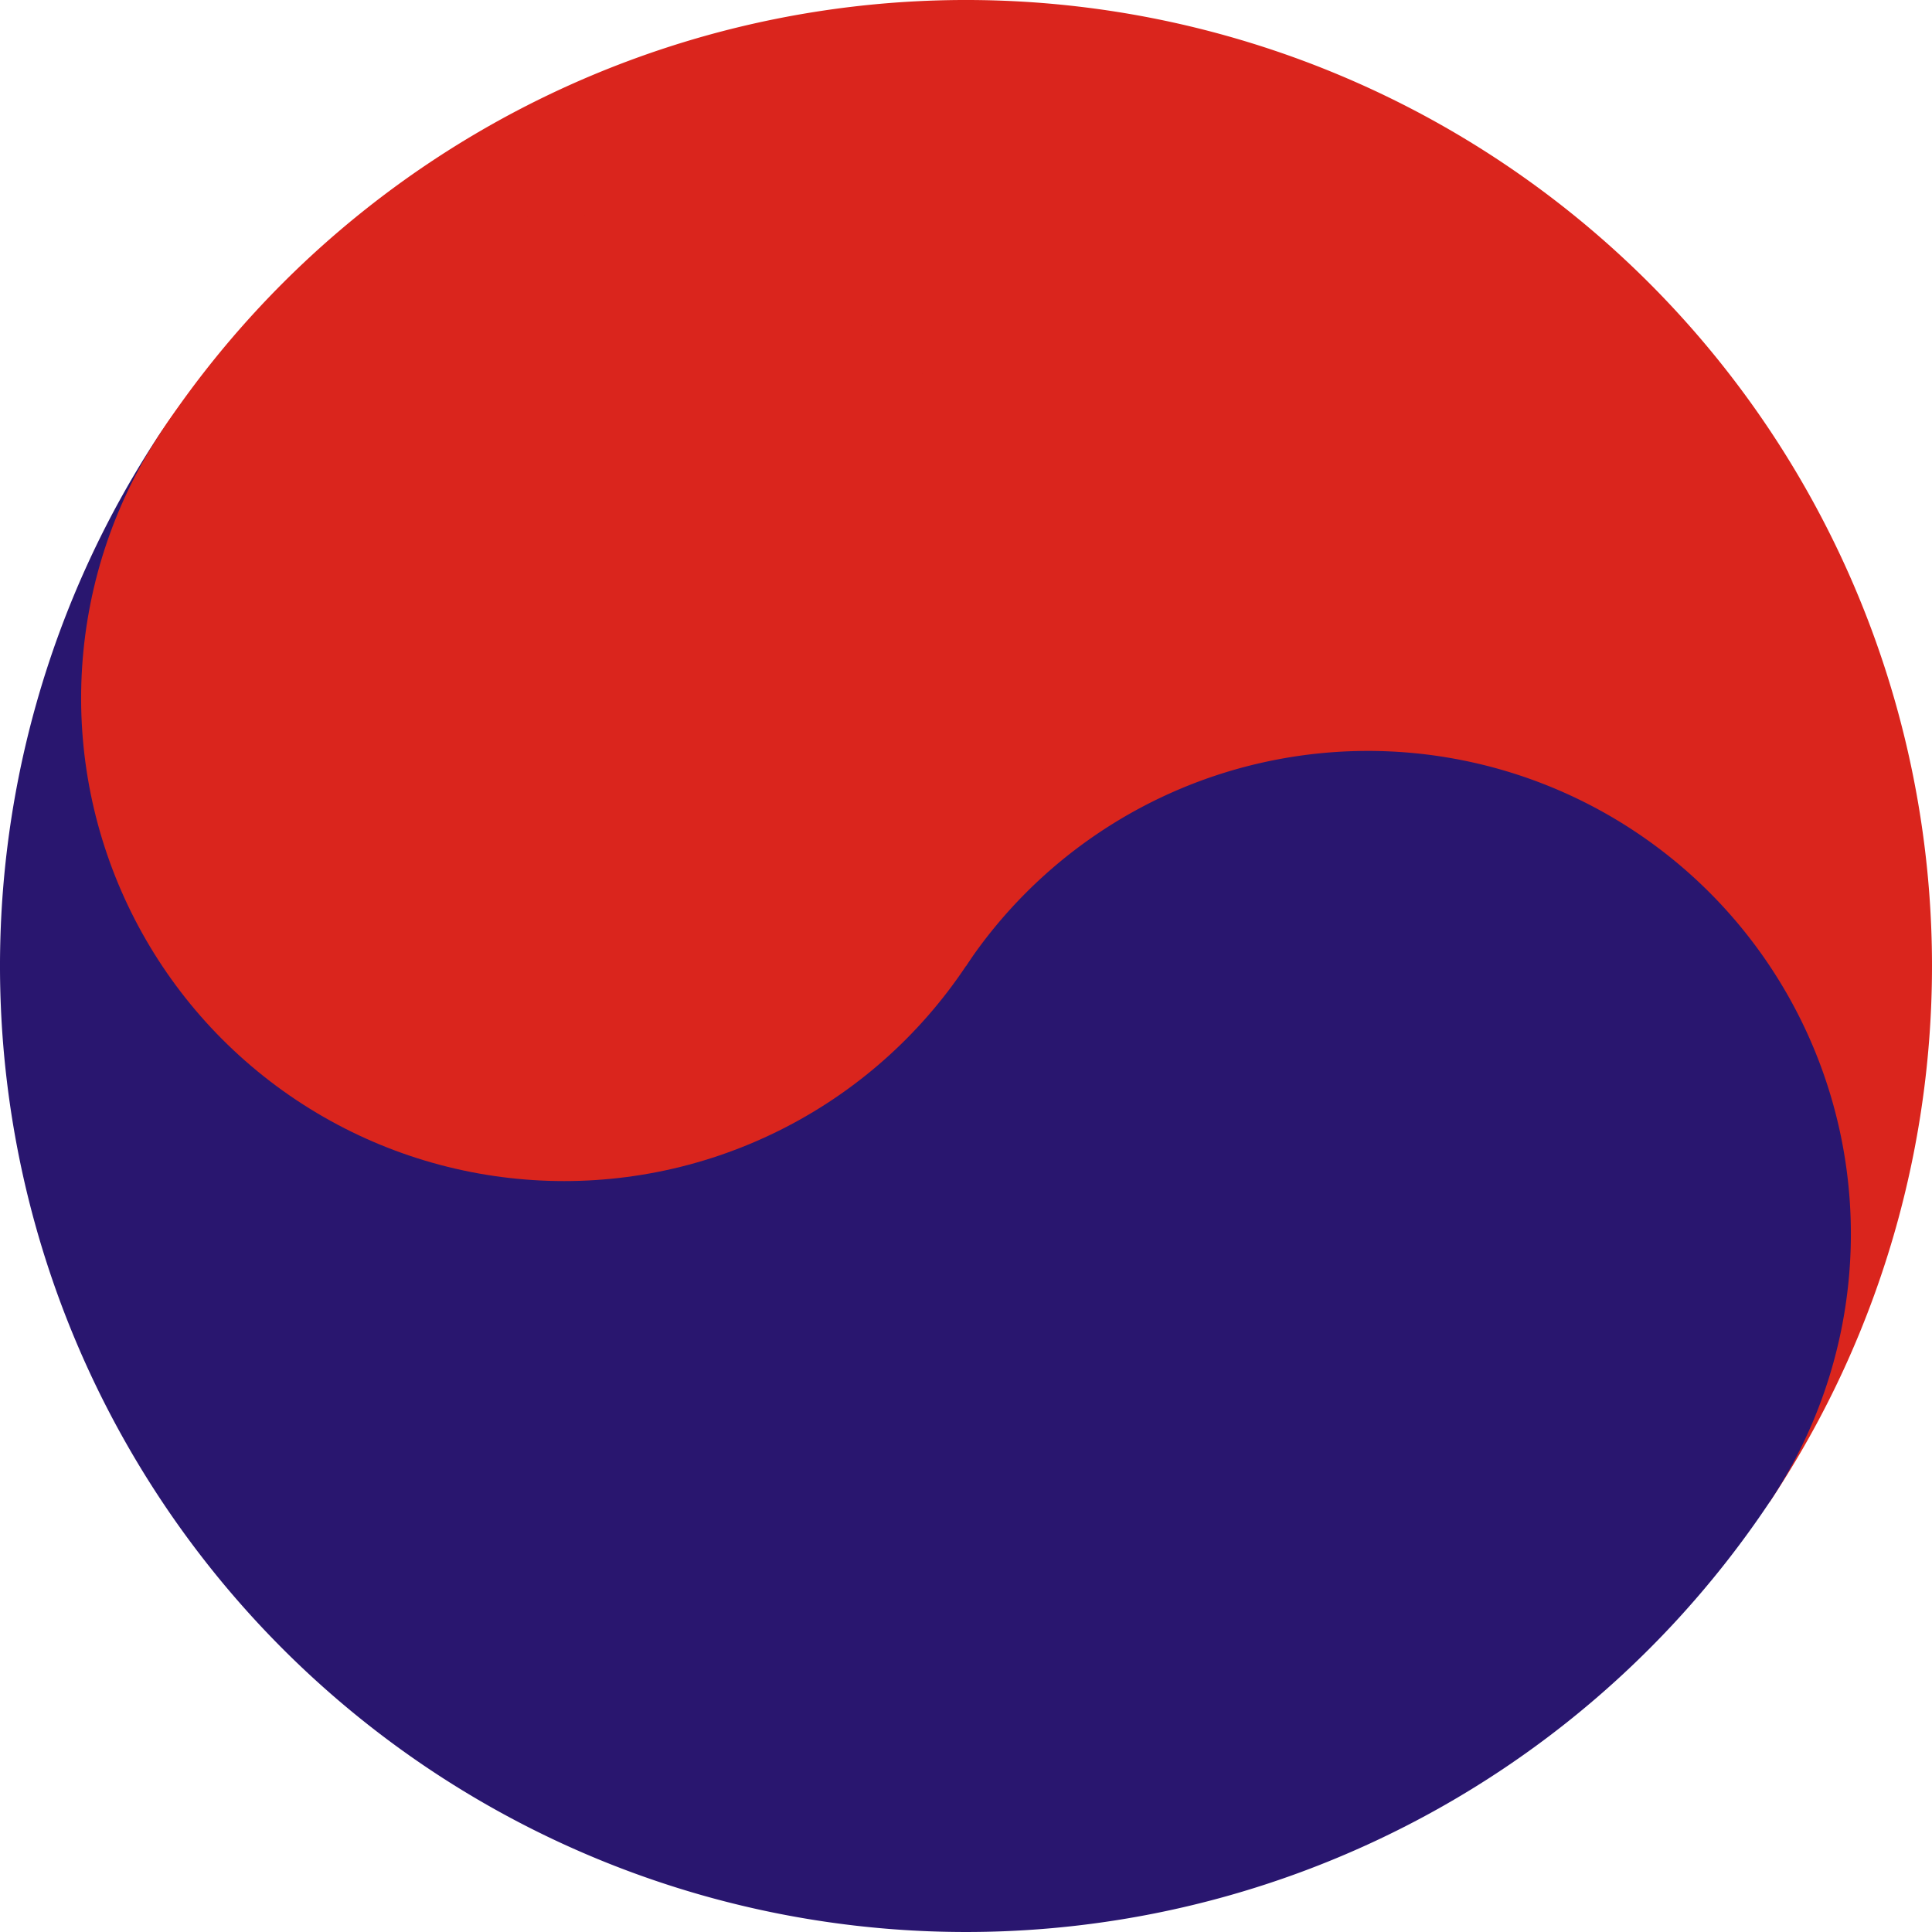
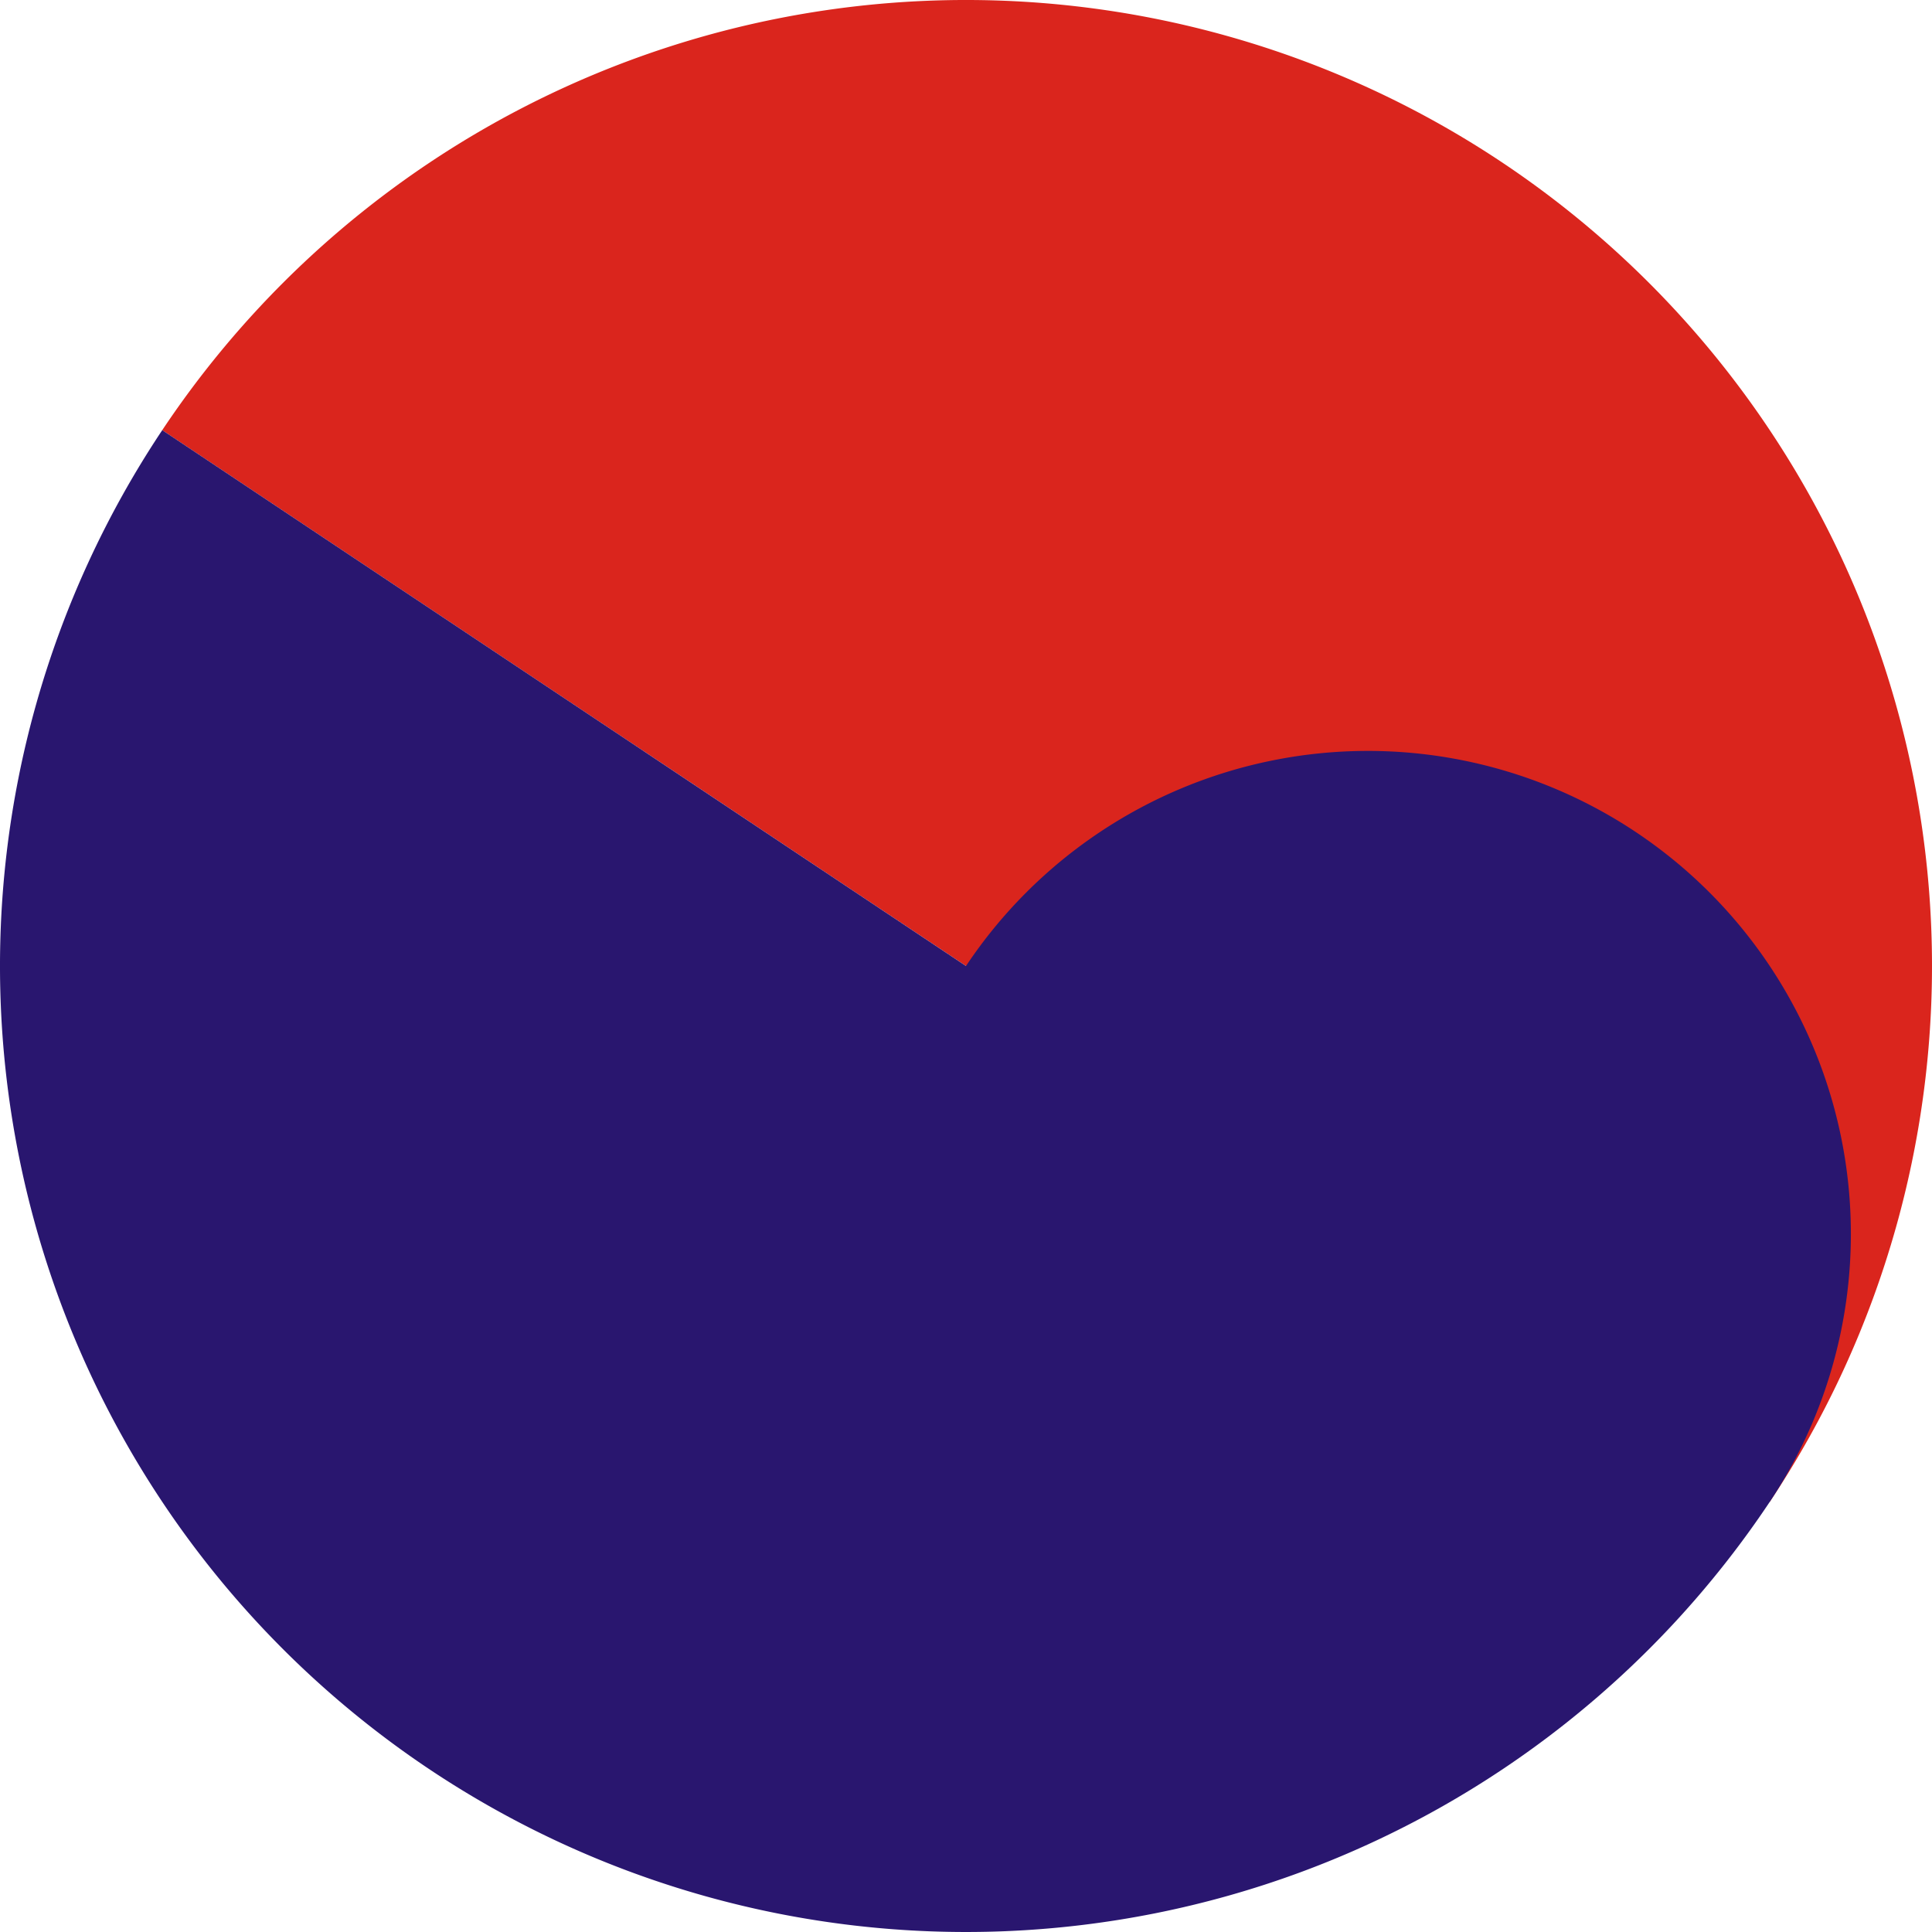
<svg xmlns="http://www.w3.org/2000/svg" width="300" height="300" viewBox="-12 -8 24 16">
  <g transform="rotate(-56.31)">
-     <path fill="#da251d" d="M0-12A12 12 0 0 1 0 12z" />
+     <path fill="#da251d" d="M0-12A12 12 0 0 1 0 12" />
    <path fill="#29166f" d="M0-12A12 12 0 0 0 0 12 6 6 0 0 0 0 0z" />
-     <circle cy="-6" fill="#da251d" r="6" />
  </g>
</svg>